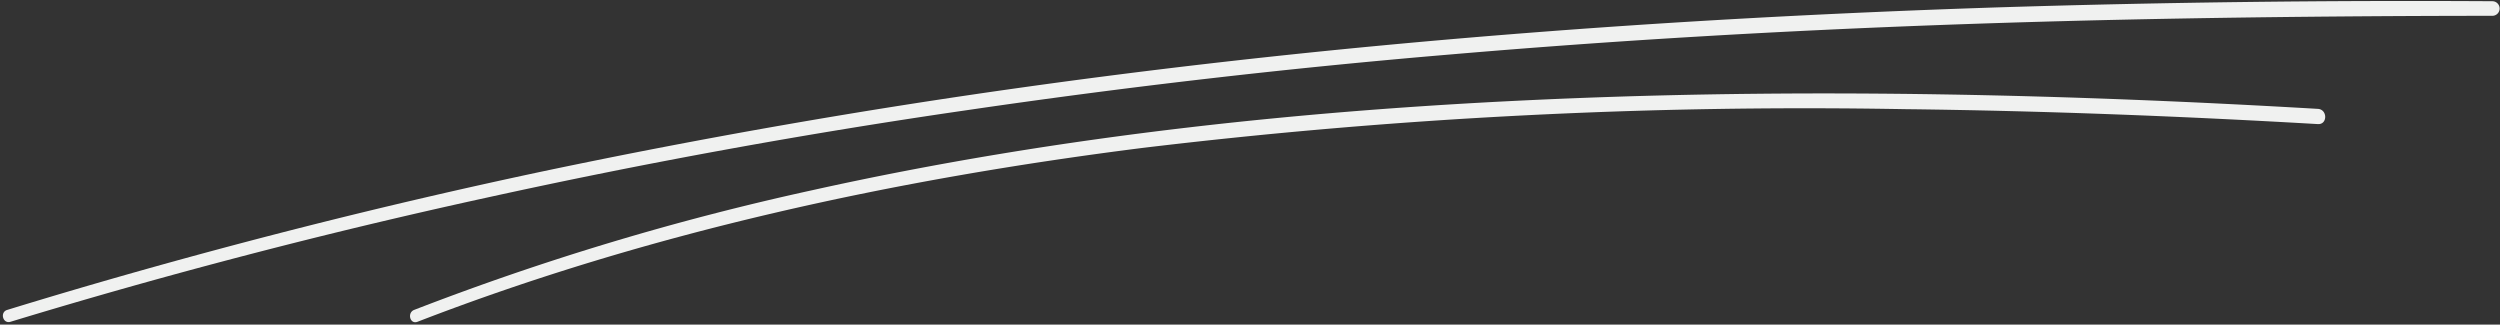
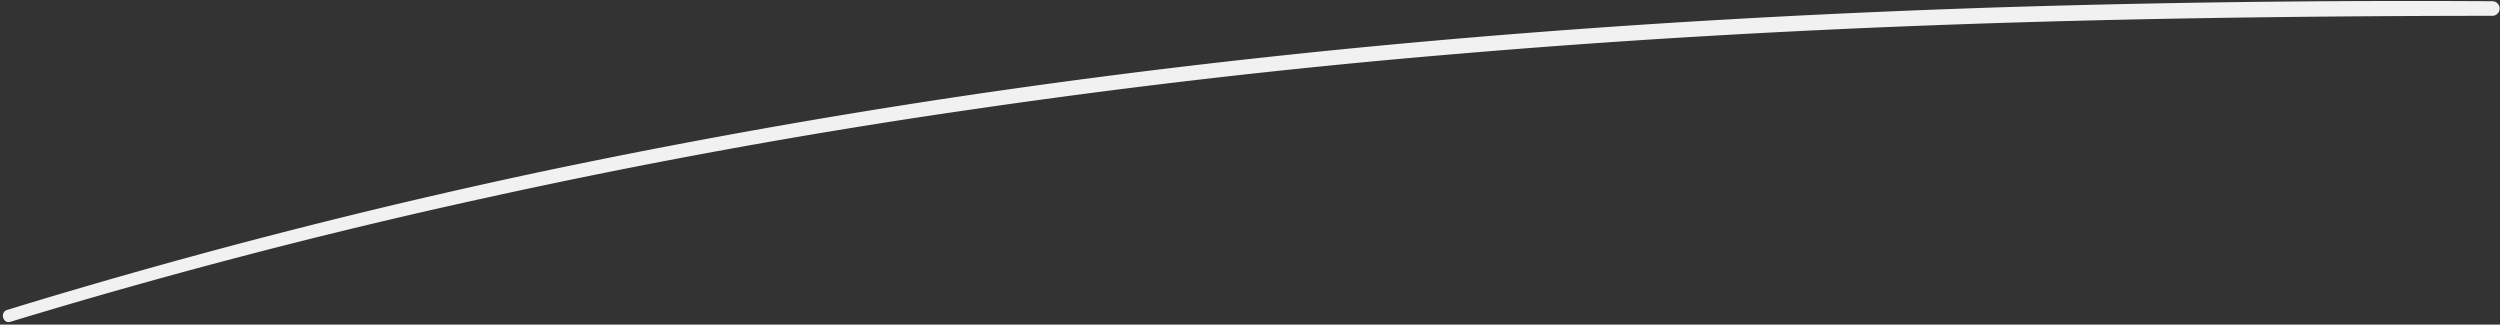
<svg xmlns="http://www.w3.org/2000/svg" fill="#f0f1f0" height="33.9" preserveAspectRatio="xMidYMid meet" version="1" viewBox="-0.3 -0.1 261.1 33.9" width="261.1" zoomAndPan="magnify">
  <rect x="-0.3" y="-0.1" width="261.1" height="33.9" fill="#333333" stroke="none" />
  <g data-name="58" id="change1_1">
    <path d="M260,.028q-25.83-.159-51.647.642c-17.039.556-34.067,1.462-51.061,2.822-16.9,1.351-33.757,3.148-50.543,5.5Q81.51,12.52,56.555,17.762,31.366,23.1,6.646,30.4q-3.1.918-6.195,1.868C-.34,32.507,0,33.75.793,33.508q24.575-7.472,49.683-12.954,24.911-5.479,50.174-9.142,25.185-3.693,50.564-5.826c16.969-1.454,33.977-2.444,51-3.07,17.1-.63,34.213-.886,51.323-.952q3.231-.012,6.461-.012A.762.762,0,0,0,260,.028Z" />
-     <path d="M241.778,11.27c-26-1.52-52.074-2.137-78.107-1.094-26.564,1.065-53.155,3.818-79.134,9.589a281.937,281.937,0,0,0-41.581,12.5c-.763.3-.433,1.543.343,1.243,24.282-9.386,49.952-14.9,75.731-18.16A580.189,580.189,0,0,1,198.588,11.3c14.407.168,28.807.727,43.19,1.56C242.8,12.923,242.8,11.33,241.778,11.27Z" />
  </g>
</svg>